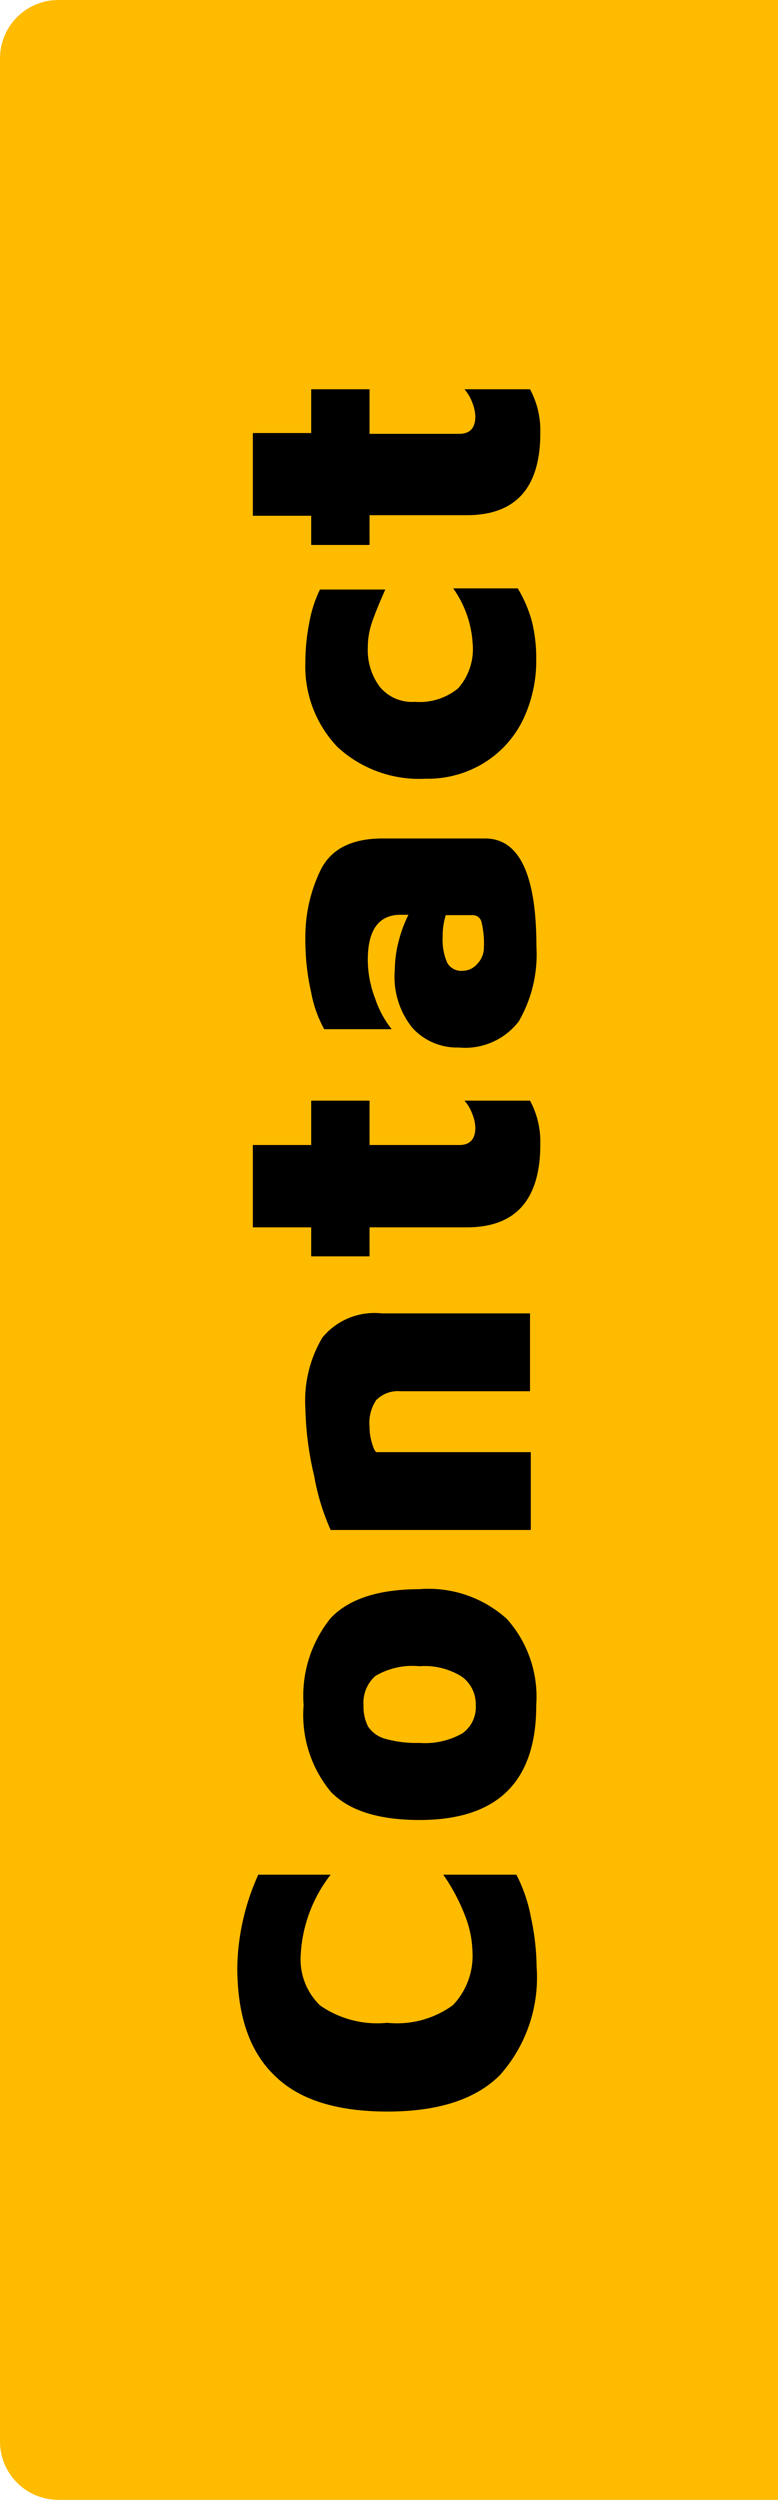
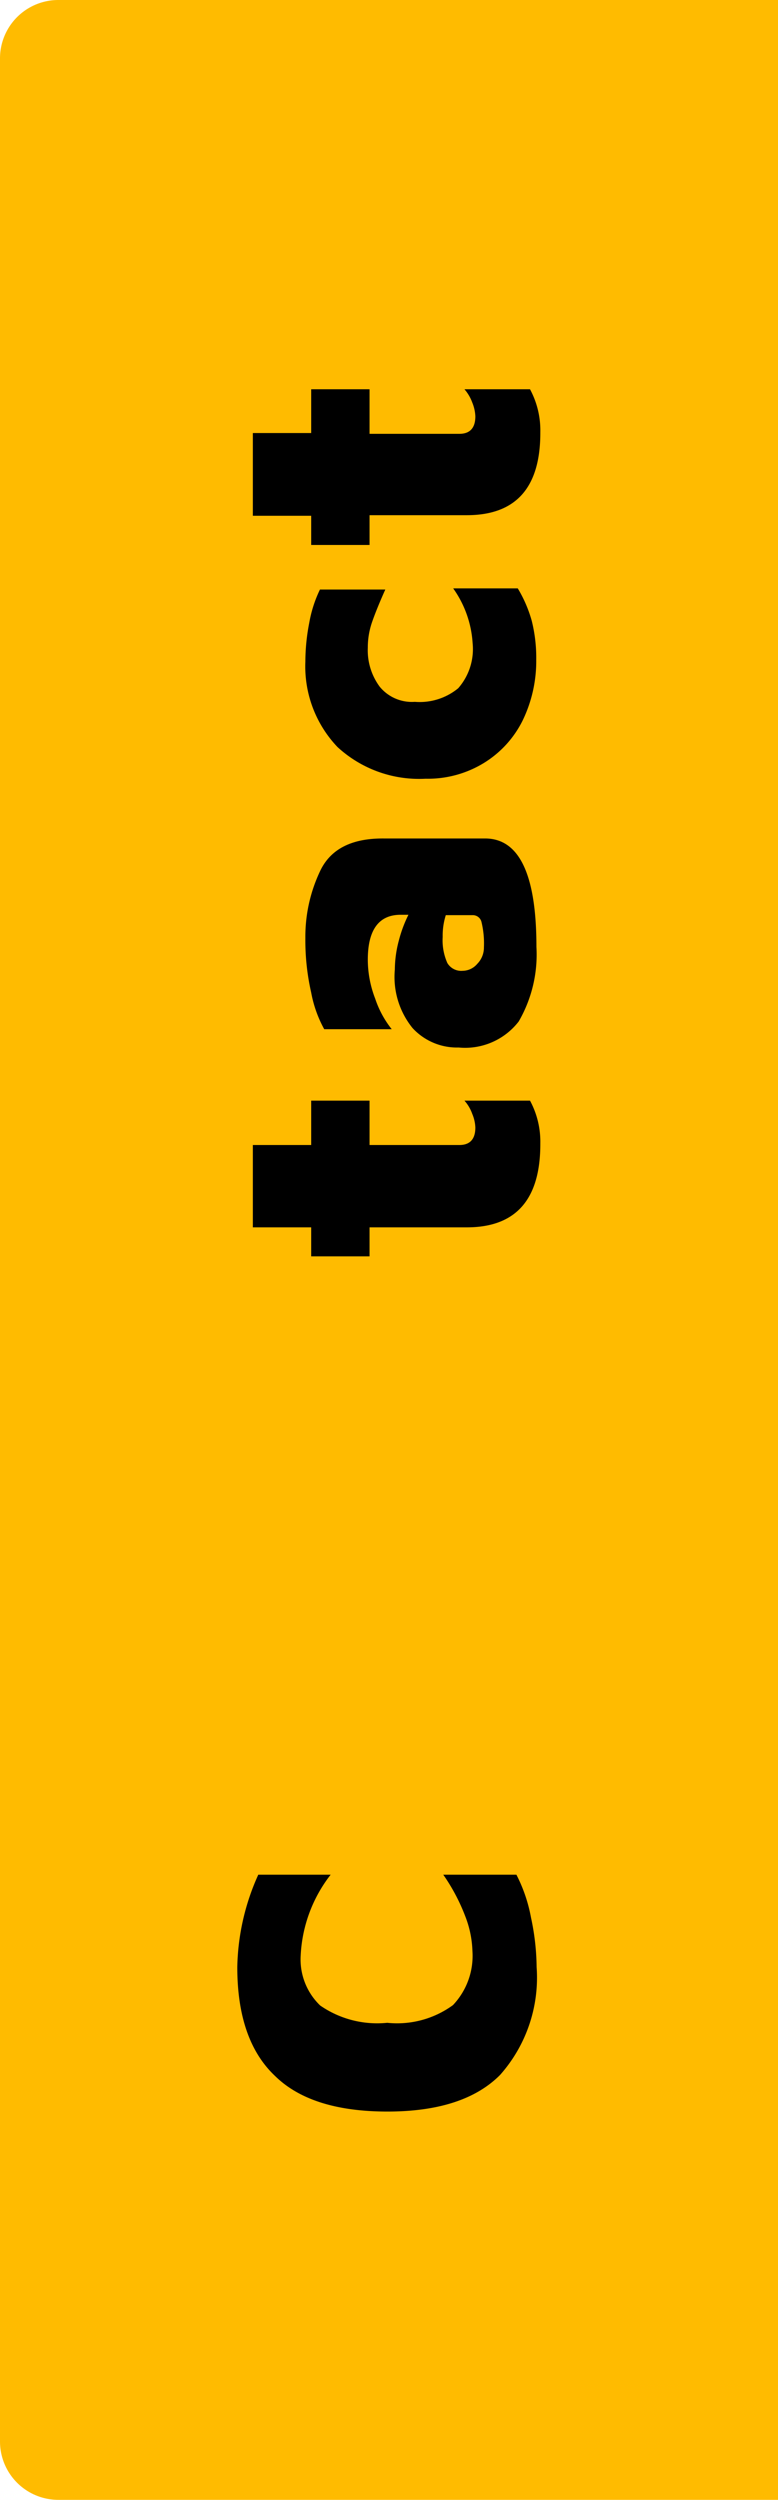
<svg xmlns="http://www.w3.org/2000/svg" id="Layer_1" data-name="Layer 1" width="40" height="128.45" viewBox="0 0 40 128.45">
  <defs>
    <style>.cls-1{fill:#fb0;}</style>
  </defs>
  <title>contact</title>
  <path class="cls-1" d="M-41.22,44.22H81.22a3,3,0,0,1,3,3v37a0,0,0,0,1,0,0H-44.22a0,0,0,0,1,0,0v-37A3,3,0,0,1-41.22,44.22Z" transform="translate(-44.22 84.22) rotate(-90)" />
  <path d="M25.71,106.61q-1.87,1.88-5.79,1.88t-5.78-1.83q-1.94-1.83-1.94-5.59a12,12,0,0,1,1.08-4.75H17a7.32,7.32,0,0,0-1.54,4.14,3.28,3.28,0,0,0,1,2.58,5.14,5.14,0,0,0,3.45.89,4.87,4.87,0,0,0,3.38-.91,3.68,3.68,0,0,0,1-2.78,5.35,5.35,0,0,0-.36-1.76,9.87,9.87,0,0,0-1.14-2.16h3.76a7.92,7.92,0,0,1,.75,2.2,12.54,12.54,0,0,1,.29,2.55A7.53,7.53,0,0,1,25.71,106.61Z" />
-   <path d="M21.57,93.51c-2.12,0-3.65-.49-4.57-1.46a6.19,6.19,0,0,1-1.39-4.44A6.35,6.35,0,0,1,17,83.14q1.39-1.48,4.56-1.49a6,6,0,0,1,4.5,1.53,6,6,0,0,1,1.51,4.43Q27.58,93.51,21.57,93.51Zm2.18-7.36a3.57,3.57,0,0,0-2.18-.54,3.73,3.73,0,0,0-2.27.5,1.83,1.83,0,0,0-.61,1.5,2.26,2.26,0,0,0,.23,1.09,1.55,1.55,0,0,0,.86.63,5.89,5.89,0,0,0,1.79.22,3.89,3.89,0,0,0,2.2-.49,1.64,1.64,0,0,0,.69-1.45A1.74,1.74,0,0,0,23.75,86.15Z" />
-   <path d="M16.15,75.82a16.33,16.33,0,0,1-.45-3.46,6.36,6.36,0,0,1,.87-3.63,3.46,3.46,0,0,1,3.05-1.25h7.63v4H20.58a1.56,1.56,0,0,0-1.24.46A2.09,2.09,0,0,0,19,73.31a2.86,2.86,0,0,0,.12.82c.08.28.15.43.23.48h7.94v4H17A11.84,11.84,0,0,1,16.15,75.82Z" />
  <path d="M24,63.06H19v1.49h-3V63.06H13V58.83h3V56.55h3v2.28h4.62c.54,0,.82-.3.82-.9a2,2,0,0,0-.16-.7,2.07,2.07,0,0,0-.4-.68h3.37a4.44,4.44,0,0,1,.53,2.19Q27.8,63.06,24,63.06Z" />
  <path d="M16.48,44.71c.54-1.1,1.62-1.64,3.24-1.63l5.22,0q2.64,0,2.64,5.57a6.86,6.86,0,0,1-.91,3.83,3.48,3.48,0,0,1-3.09,1.34,3.1,3.1,0,0,1-2.37-1,4.17,4.17,0,0,1-.91-3,5.9,5.9,0,0,1,.21-1.51A6.63,6.63,0,0,1,21,47H20.6c-1.12,0-1.69.77-1.69,2.31a5.59,5.59,0,0,0,.38,2,5.1,5.1,0,0,0,.85,1.57H16.67A6.23,6.23,0,0,1,16,51a12.08,12.08,0,0,1-.3-2.8A7.86,7.86,0,0,1,16.48,44.71Zm8.27,2.64a.46.46,0,0,0-.47-.33H22.92a3.48,3.48,0,0,0-.16,1.12A2.87,2.87,0,0,0,23,49.48a.83.83,0,0,0,.78.4,1,1,0,0,0,.76-.36,1.19,1.19,0,0,0,.34-.85A4.63,4.63,0,0,0,24.75,47.35Z" />
  <path d="M26.88,37a5.34,5.34,0,0,1-2,2.2,5.51,5.51,0,0,1-3,.81,6.19,6.19,0,0,1-4.53-1.63A6,6,0,0,1,15.7,34a10.43,10.43,0,0,1,.2-2,6.48,6.48,0,0,1,.55-1.71h3.36c-.31.69-.53,1.24-.68,1.67a4,4,0,0,0-.22,1.32,3.15,3.15,0,0,0,.61,2,2.14,2.14,0,0,0,1.81.78,3.11,3.11,0,0,0,2.23-.7,3.05,3.05,0,0,0,.74-2.31,5.43,5.43,0,0,0-1-2.82h3.32a6.75,6.75,0,0,1,.72,1.67,7.83,7.83,0,0,1,.23,2A7,7,0,0,1,26.88,37Z" />
  <path d="M24,26.47H19V28h-3v-1.5H13V22.25h3V20h3v2.29h4.62c.54,0,.82-.3.82-.9a2.09,2.09,0,0,0-.16-.71,2.18,2.18,0,0,0-.4-.68h3.37a4.45,4.45,0,0,1,.53,2.2Q27.8,26.47,24,26.47Z" />
</svg>